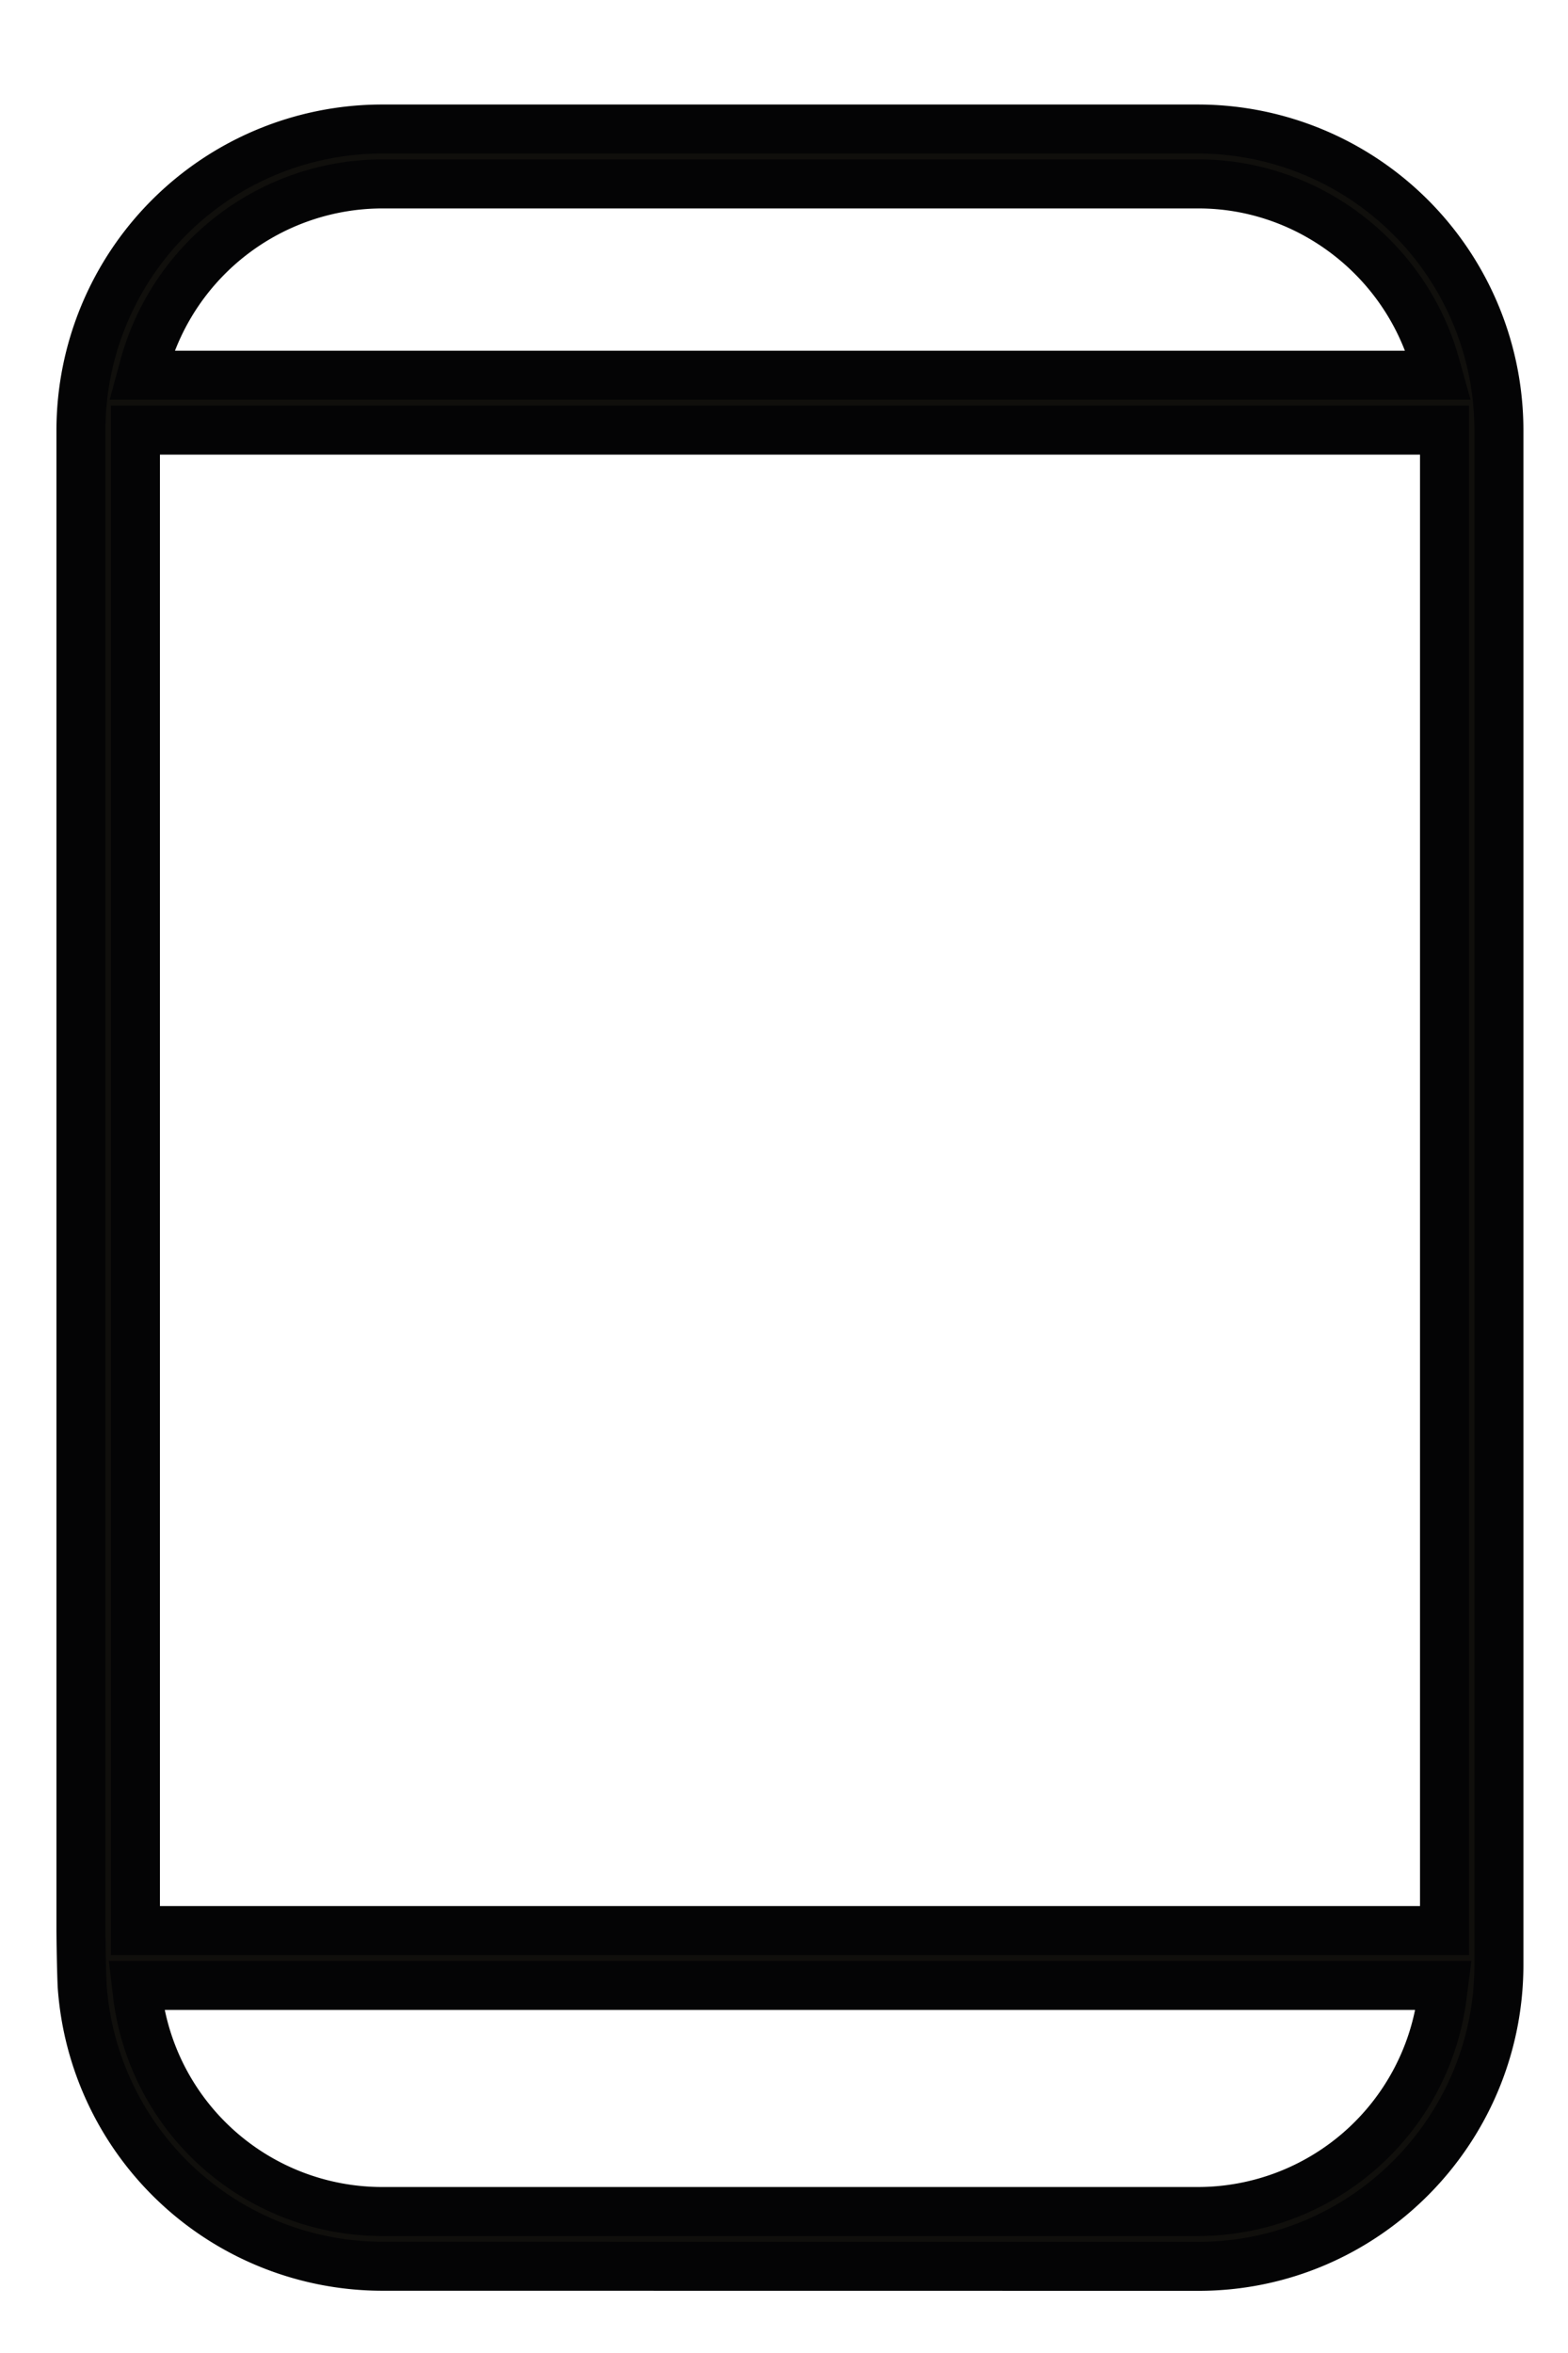
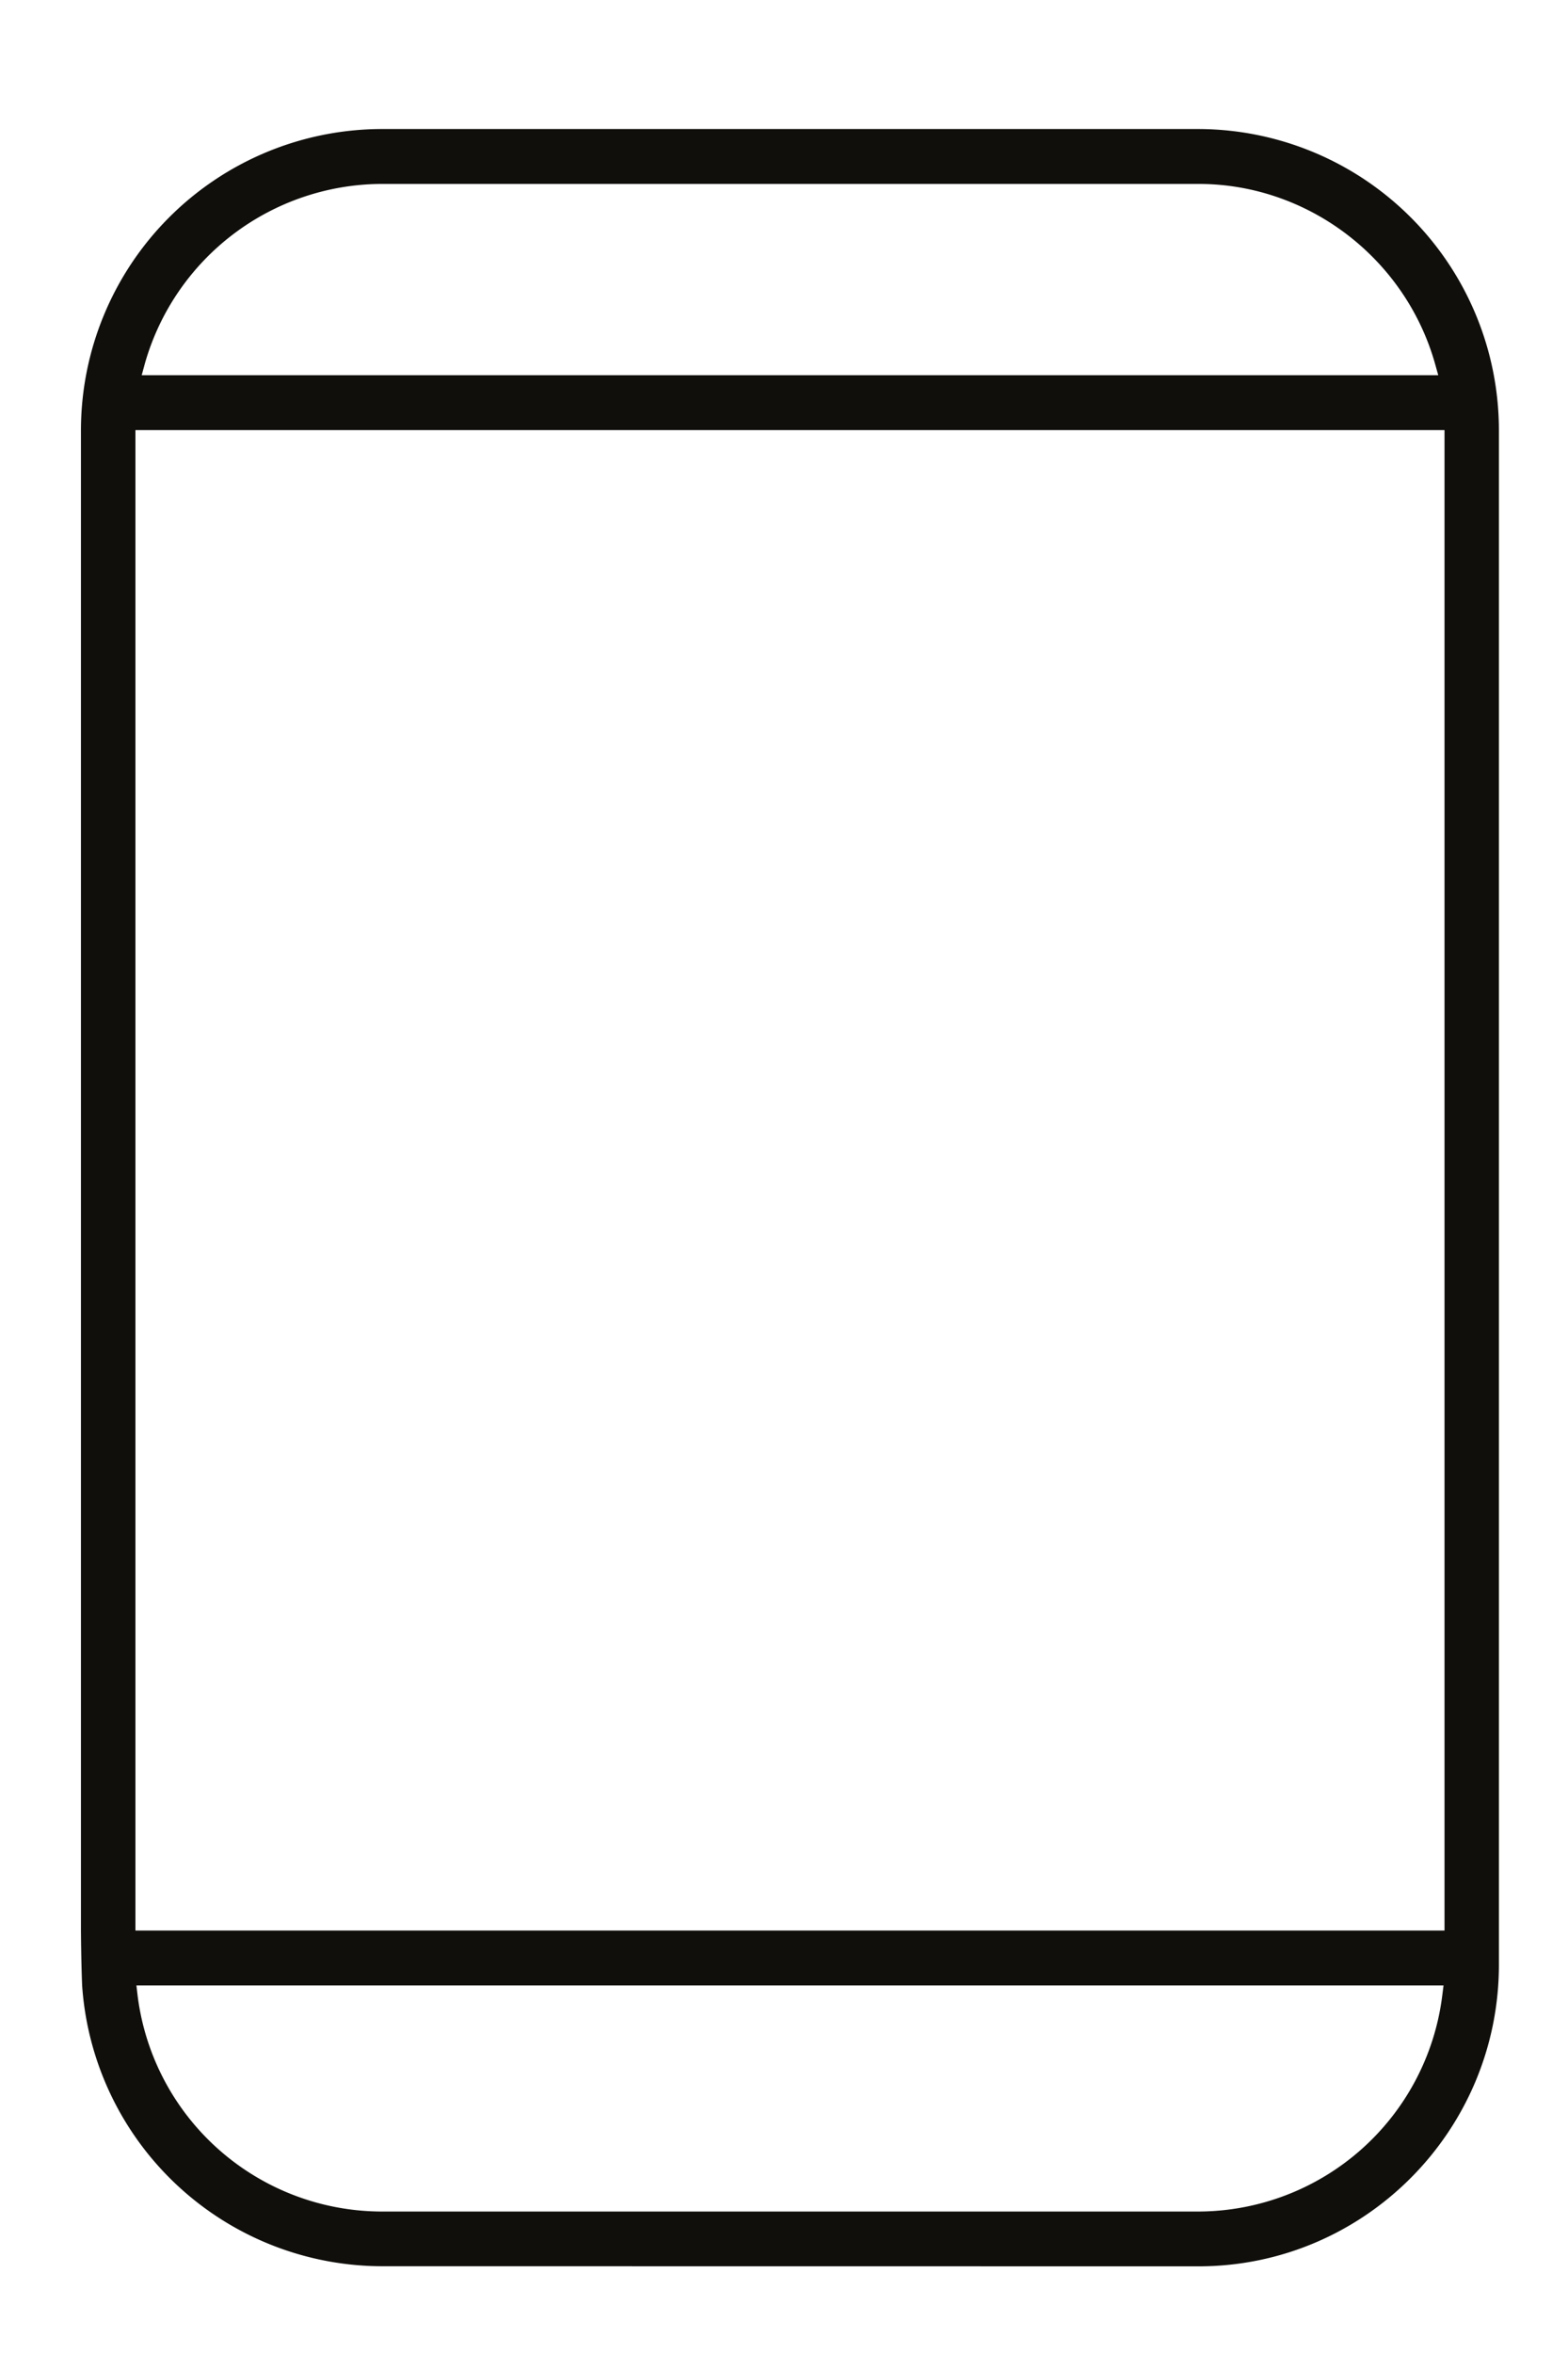
<svg xmlns="http://www.w3.org/2000/svg" width="16" height="24" viewBox="0 0 16 24">
  <g>
    <g>
      <path fill="#100f0c" d="M12.23 1.876c1.112 0 2.103.751 2.411 1.826l.035.125H1.446l.034-.125a2.523 2.523 0 0 1 2.411-1.826zM1.382 4.387H14.74v15.304H1.382zm.01 15.864H14.73l-.014.11a2.514 2.514 0 0 1-2.486 2.196H3.891a2.515 2.515 0 0 1-2.486-2.196zm10.838 2.865c1.69 0 3.065-1.38 3.065-3.077V4.394a3.074 3.074 0 0 0-3.065-3.078H3.891A3.075 3.075 0 0 0 .826 4.39V19.69s.002.318.012.56a3.073 3.073 0 0 0 3.053 2.865z" />
-       <path fill="none" stroke="#040405" stroke-miterlimit="20" stroke-width=".5" d="M12.23 1.876c1.112 0 2.103.751 2.411 1.826l.035.125H1.446l.034-.125a2.523 2.523 0 0 1 2.411-1.826zM1.382 4.387H14.74v15.304H1.382zm.01 15.864H14.73l-.014.11a2.514 2.514 0 0 1-2.486 2.196H3.891a2.515 2.515 0 0 1-2.486-2.196zm10.838 2.865c1.69 0 3.065-1.38 3.065-3.077V4.394a3.074 3.074 0 0 0-3.065-3.078H3.891A3.075 3.075 0 0 0 .826 4.39V19.69s.002.318.012.56a3.073 3.073 0 0 0 3.053 2.865z" />
    </g>
  </g>
</svg>